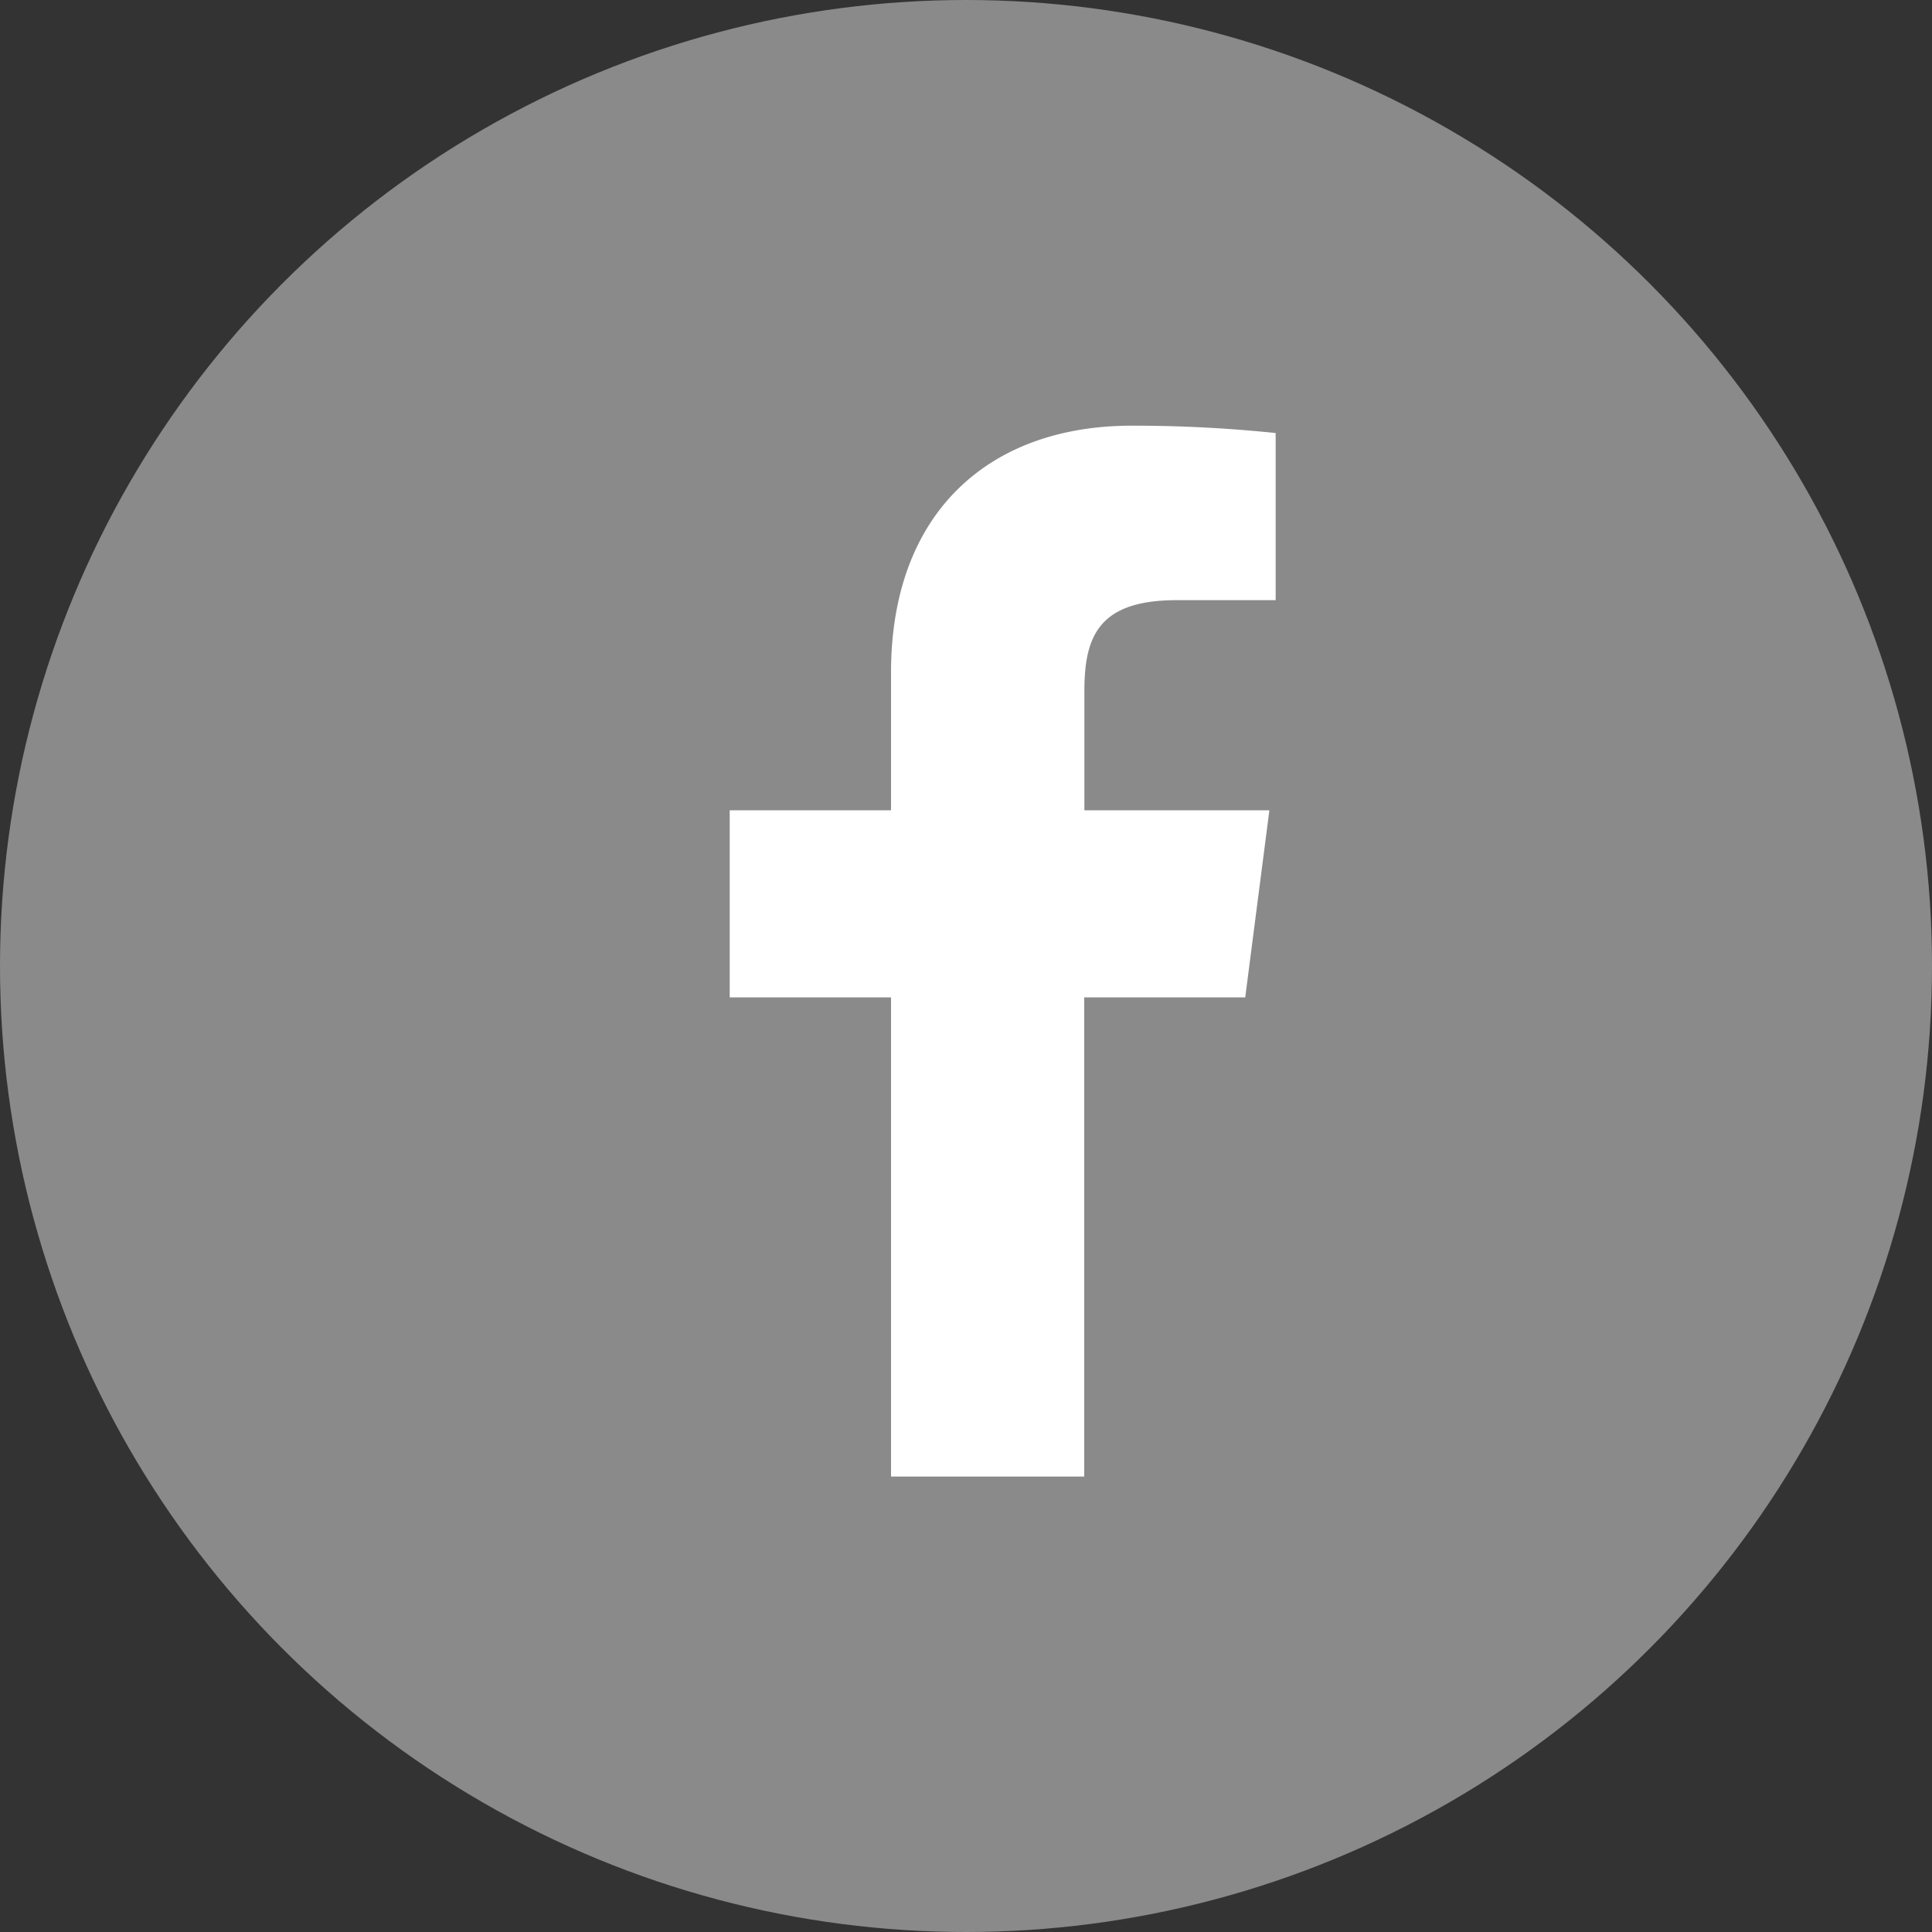
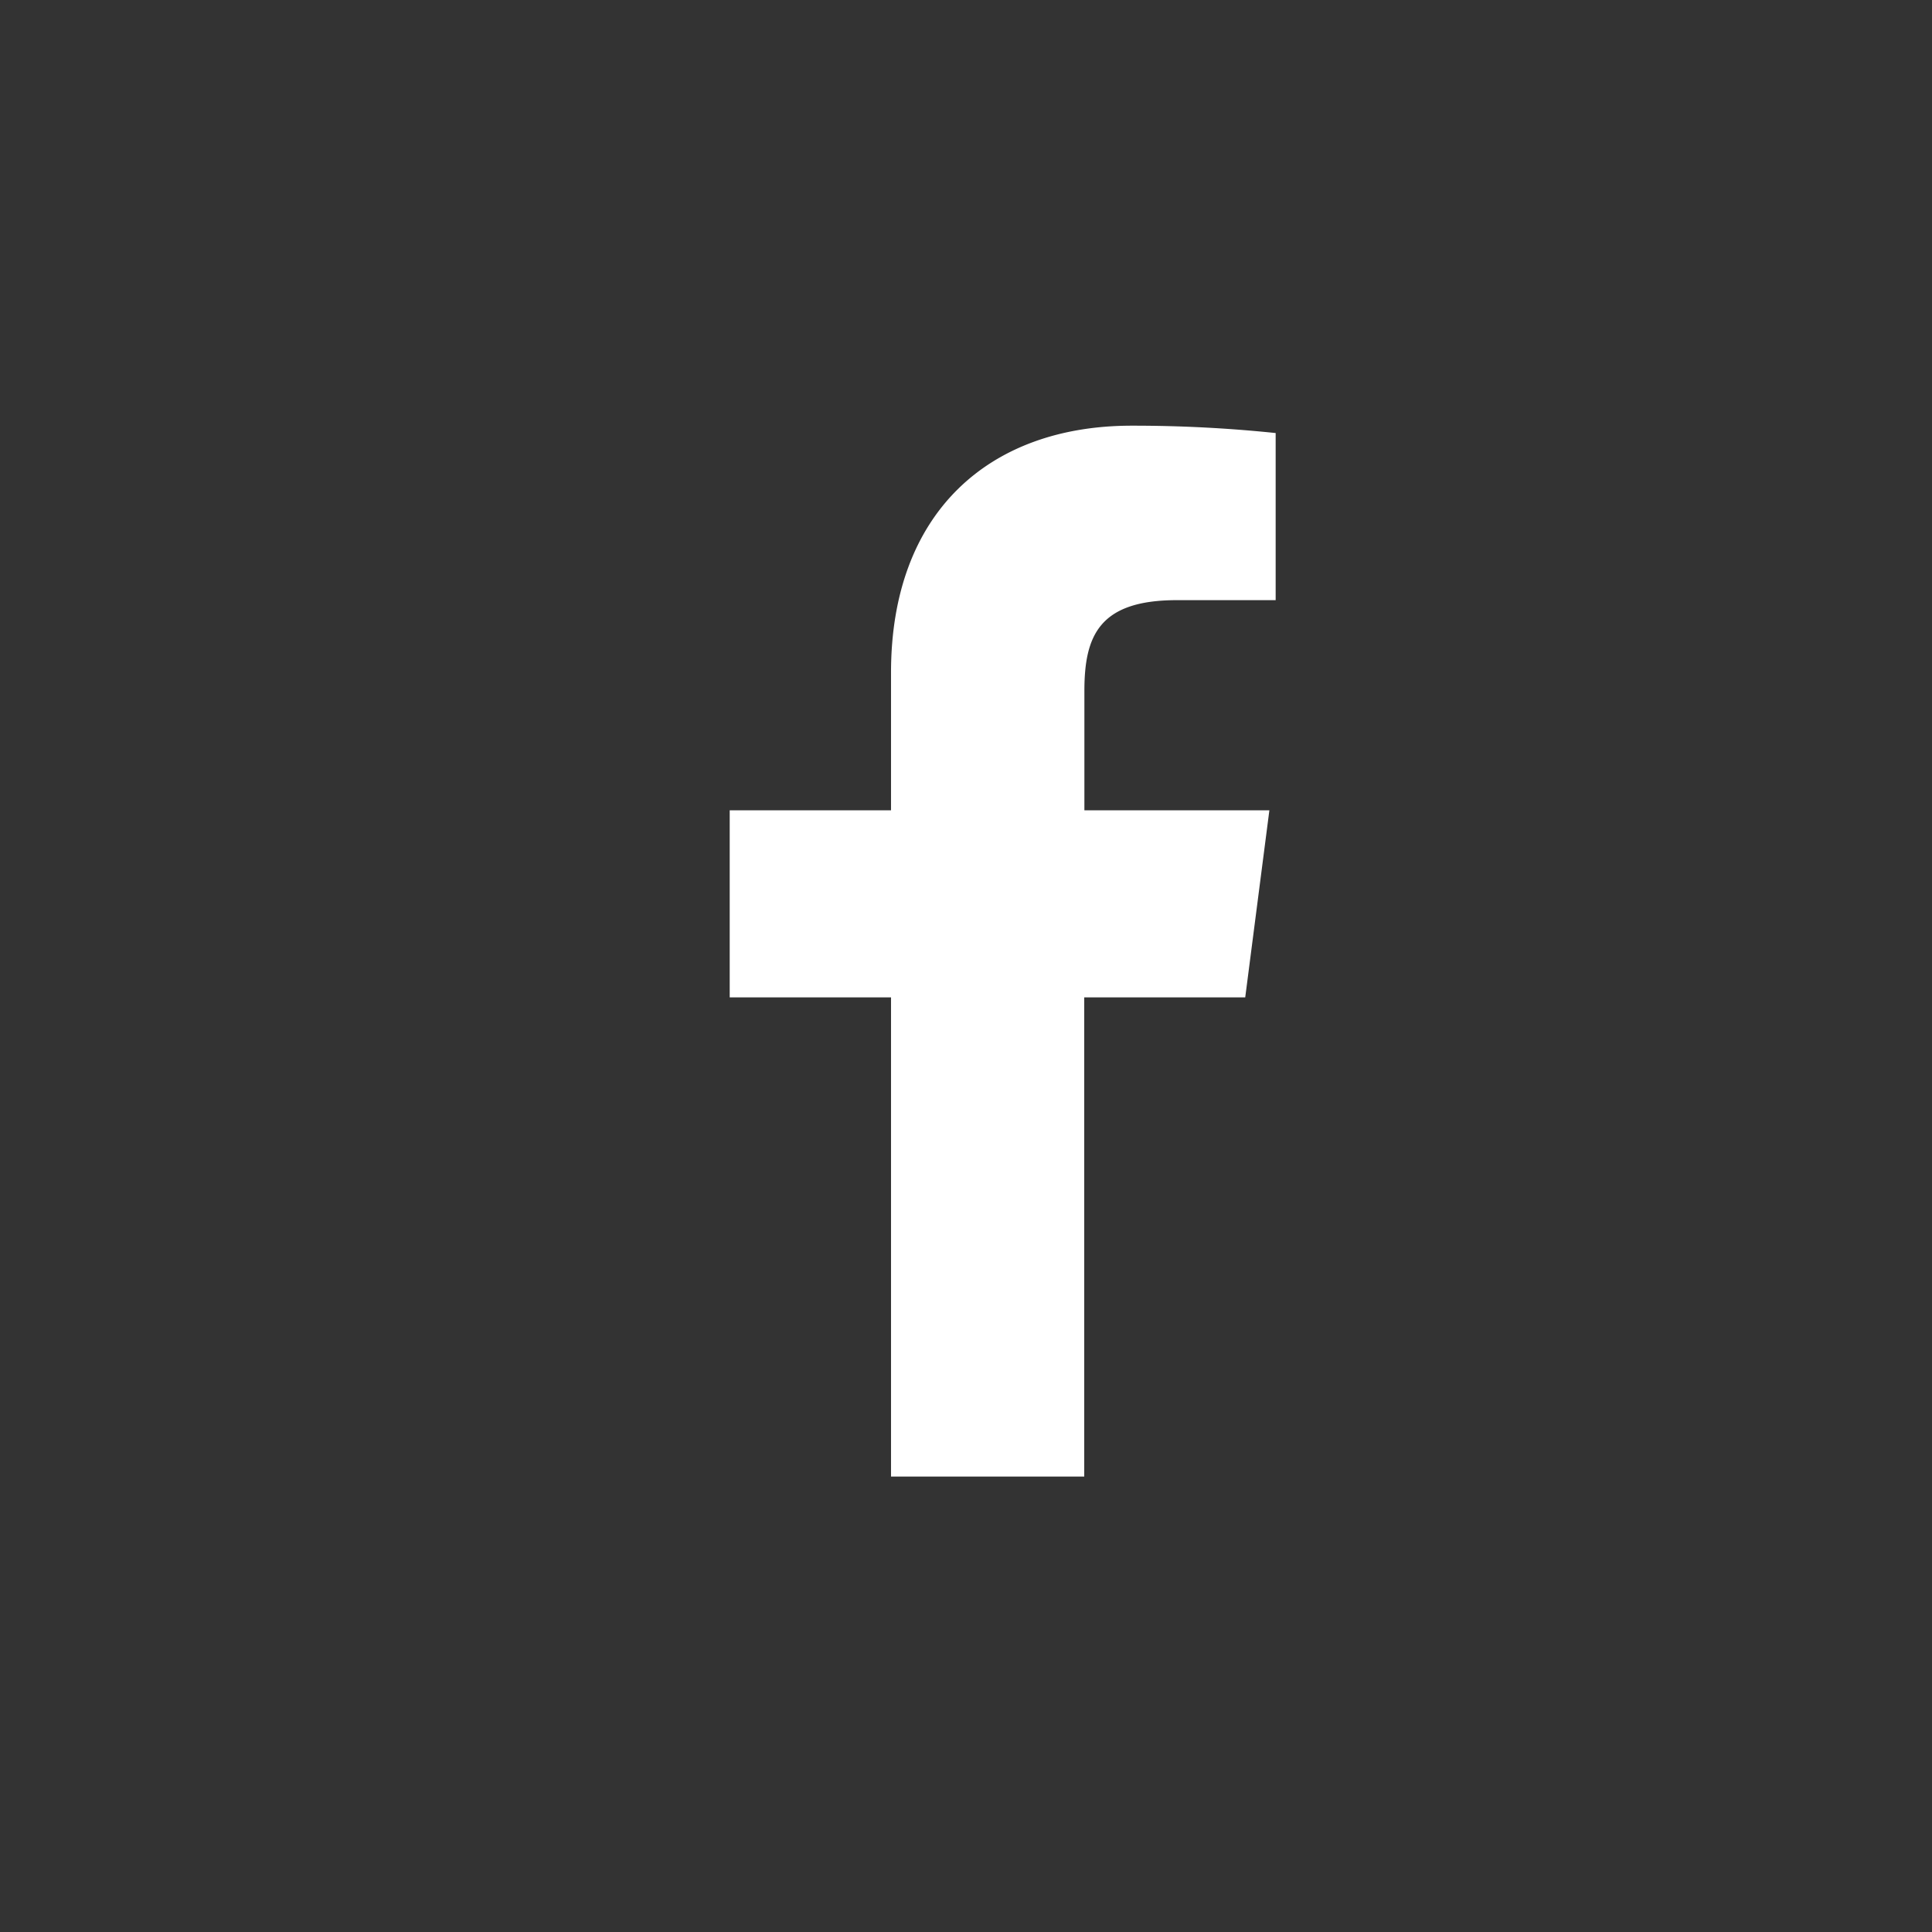
<svg xmlns="http://www.w3.org/2000/svg" width="36" height="36" viewBox="0 0 36 36">
  <rect x="0" y="0" width="36" height="36" fill="#333333" stroke="none" />
  <g id="Group_4" data-name="Group 4" transform="translate(-1139 -3461)">
-     <circle id="Ellipse_5" data-name="Ellipse 5" cx="18" cy="18" r="18" transform="translate(1139 3461)" fill="#8a8a8a" />
    <path id="de5c86ec3adb5fb7218b18e9d20f6364" d="M14.942,5.251h1.841V2.137A25.564,25.564,0,0,0,14.1,2C11.437,2,9.616,3.625,9.616,6.6V9.167H6.61v3.486H9.616v8.929h3.6V12.653h3l.45-3.486H13.219V6.944C13.219,5.916,13.493,5.251,14.942,5.251Z" transform="translate(1145.987 3466.932)" fill="#fff" />
  </g>
</svg>